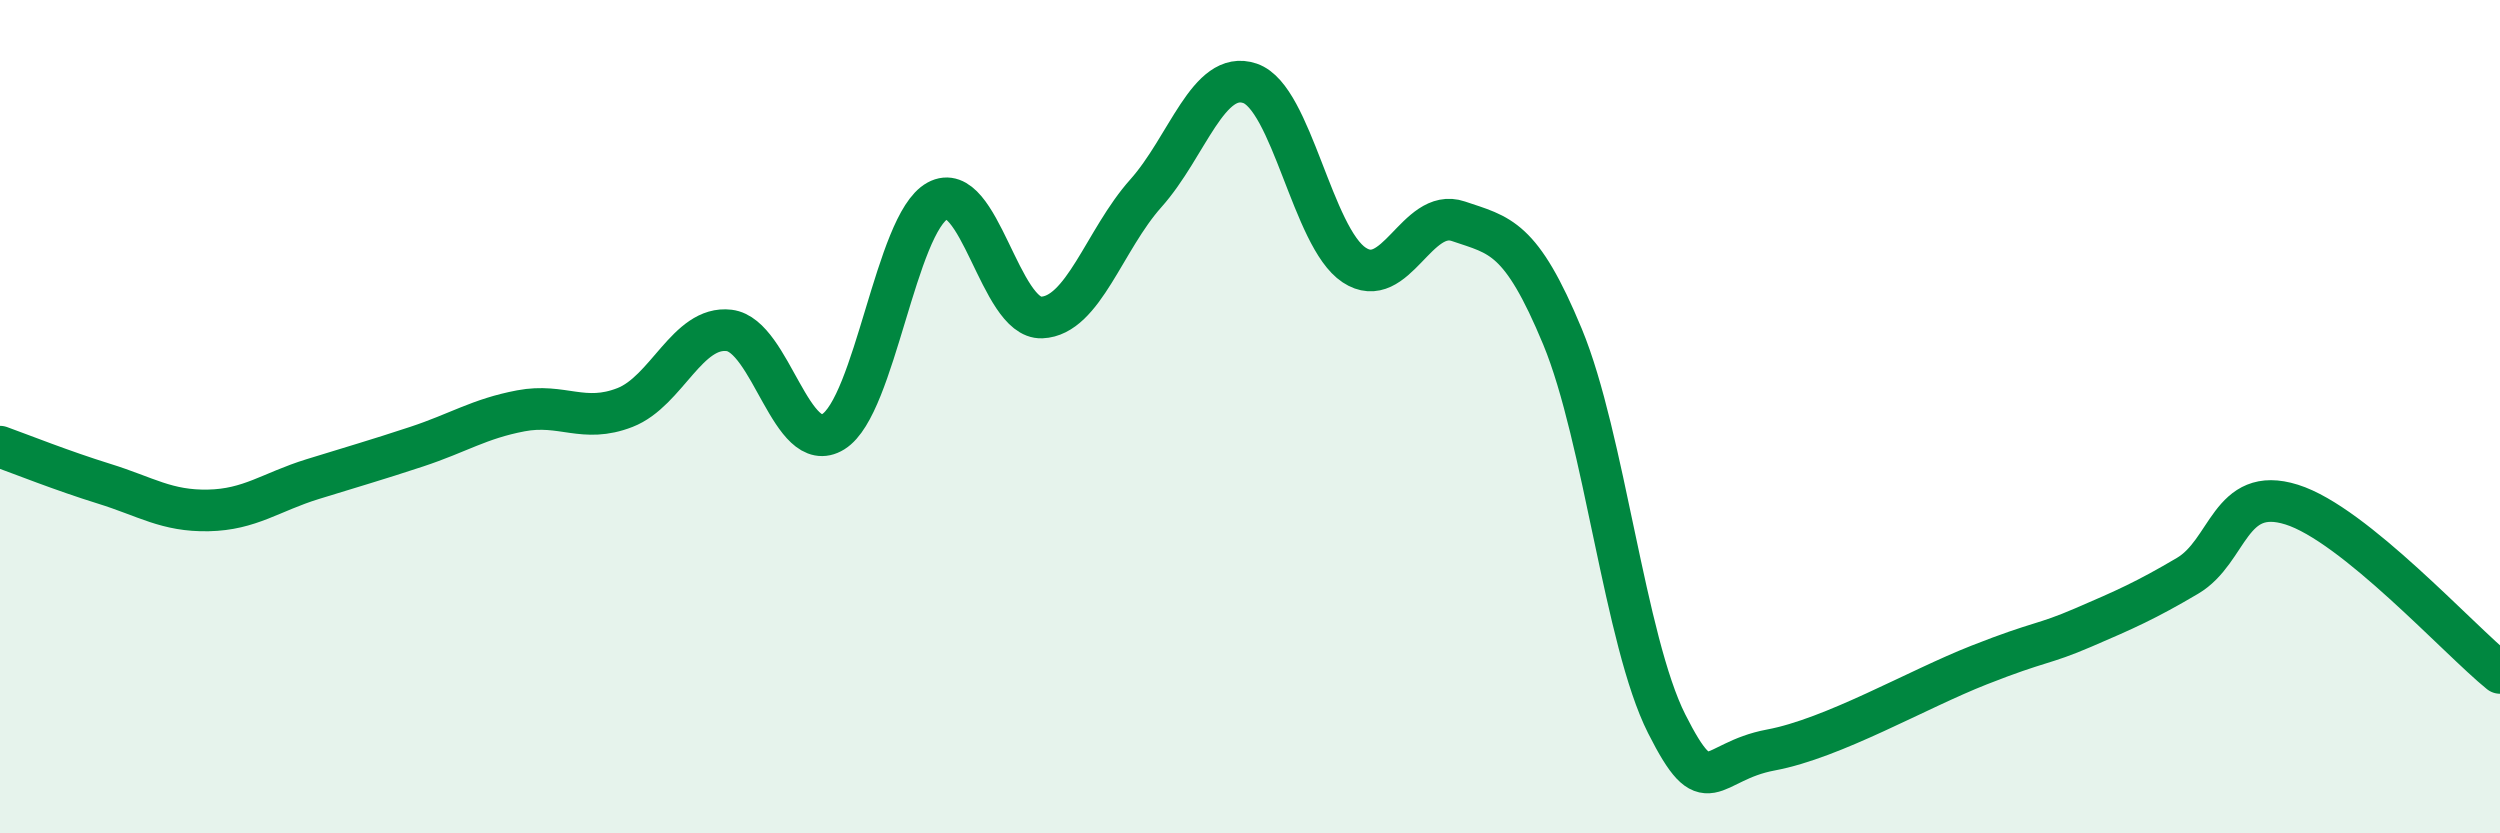
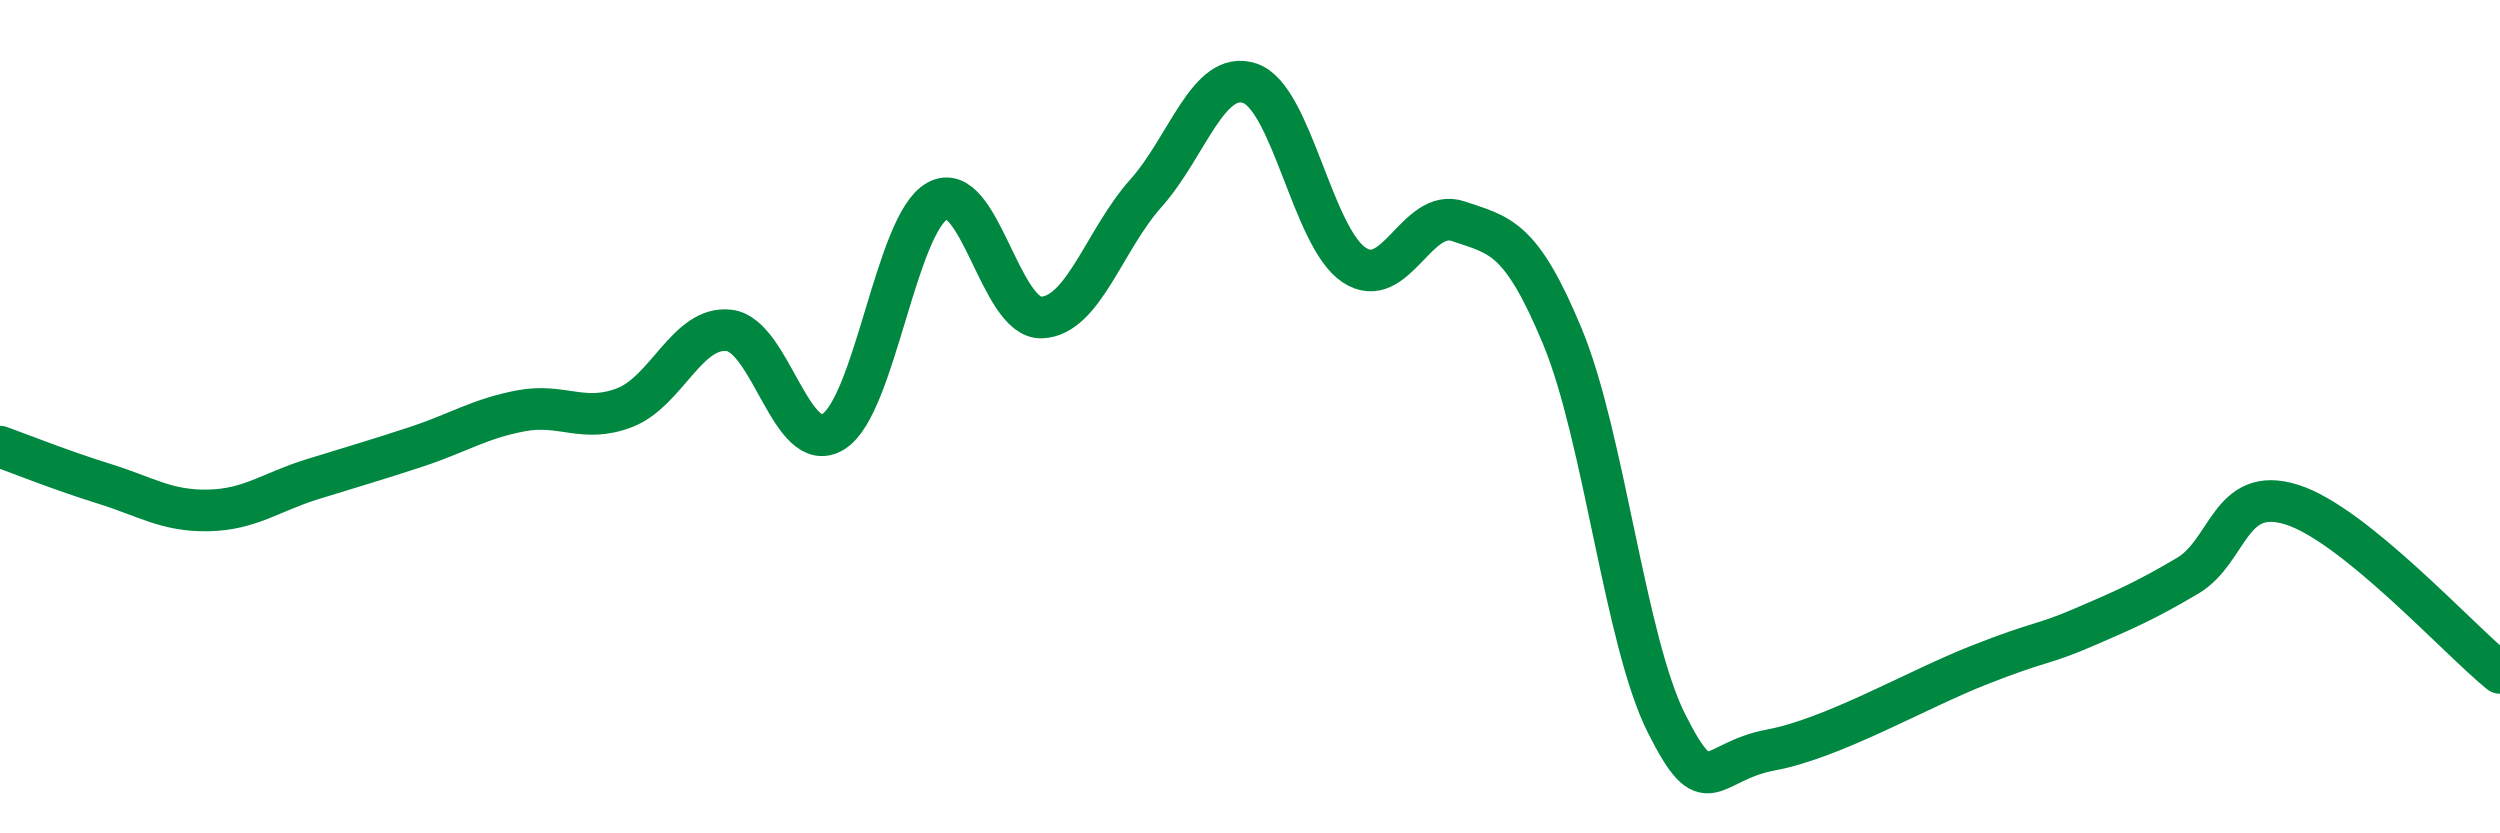
<svg xmlns="http://www.w3.org/2000/svg" width="60" height="20" viewBox="0 0 60 20">
-   <path d="M 0,10.72 C 0.5,10.9 1.5,11.3 2.5,11.61 C 3.5,11.92 4,12.27 5,12.25 C 6,12.23 6.5,11.81 7.5,11.5 C 8.5,11.19 9,11.05 10,10.72 C 11,10.39 11.5,10.05 12.5,9.86 C 13.5,9.67 14,10.17 15,9.78 C 16,9.39 16.5,7.81 17.5,7.93 C 18.5,8.05 19,10.98 20,10.36 C 21,9.74 21.5,5.37 22.5,4.82 C 23.5,4.27 24,7.66 25,7.62 C 26,7.58 26.5,5.76 27.5,4.64 C 28.5,3.52 29,1.66 30,2 C 31,2.34 31.5,5.7 32.5,6.36 C 33.5,7.02 34,4.97 35,5.31 C 36,5.65 36.5,5.67 37.5,8.08 C 38.5,10.49 39,15.39 40,17.37 C 41,19.35 41,18.28 42.5,18 C 44,17.72 46,16.55 47.5,15.96 C 49,15.37 49,15.49 50,15.06 C 51,14.63 51.5,14.41 52.5,13.82 C 53.5,13.23 53.5,11.64 55,12.11 C 56.5,12.58 59,15.34 60,16.15L60 20L0 20Z" fill="#008740" opacity="0.1" stroke-linecap="round" stroke-linejoin="round" />
  <path d="M 0,10.72 C 0.5,10.9 1.5,11.3 2.5,11.61 C 3.5,11.92 4,12.27 5,12.25 C 6,12.23 6.5,11.81 7.5,11.5 C 8.5,11.19 9,11.05 10,10.72 C 11,10.39 11.5,10.05 12.5,9.86 C 13.5,9.67 14,10.17 15,9.78 C 16,9.39 16.5,7.81 17.5,7.93 C 18.5,8.05 19,10.98 20,10.36 C 21,9.74 21.5,5.37 22.5,4.82 C 23.5,4.27 24,7.66 25,7.62 C 26,7.58 26.5,5.76 27.5,4.64 C 28.5,3.52 29,1.66 30,2 C 31,2.34 31.5,5.7 32.5,6.36 C 33.5,7.02 34,4.97 35,5.31 C 36,5.65 36.5,5.67 37.5,8.08 C 38.5,10.49 39,15.39 40,17.37 C 41,19.35 41,18.28 42.5,18 C 44,17.72 46,16.55 47.5,15.96 C 49,15.37 49,15.49 50,15.06 C 51,14.63 51.5,14.41 52.5,13.82 C 53.5,13.23 53.5,11.64 55,12.11 C 56.5,12.58 59,15.34 60,16.15" stroke="#008740" stroke-width="1" fill="none" stroke-linecap="round" stroke-linejoin="round" />
</svg>